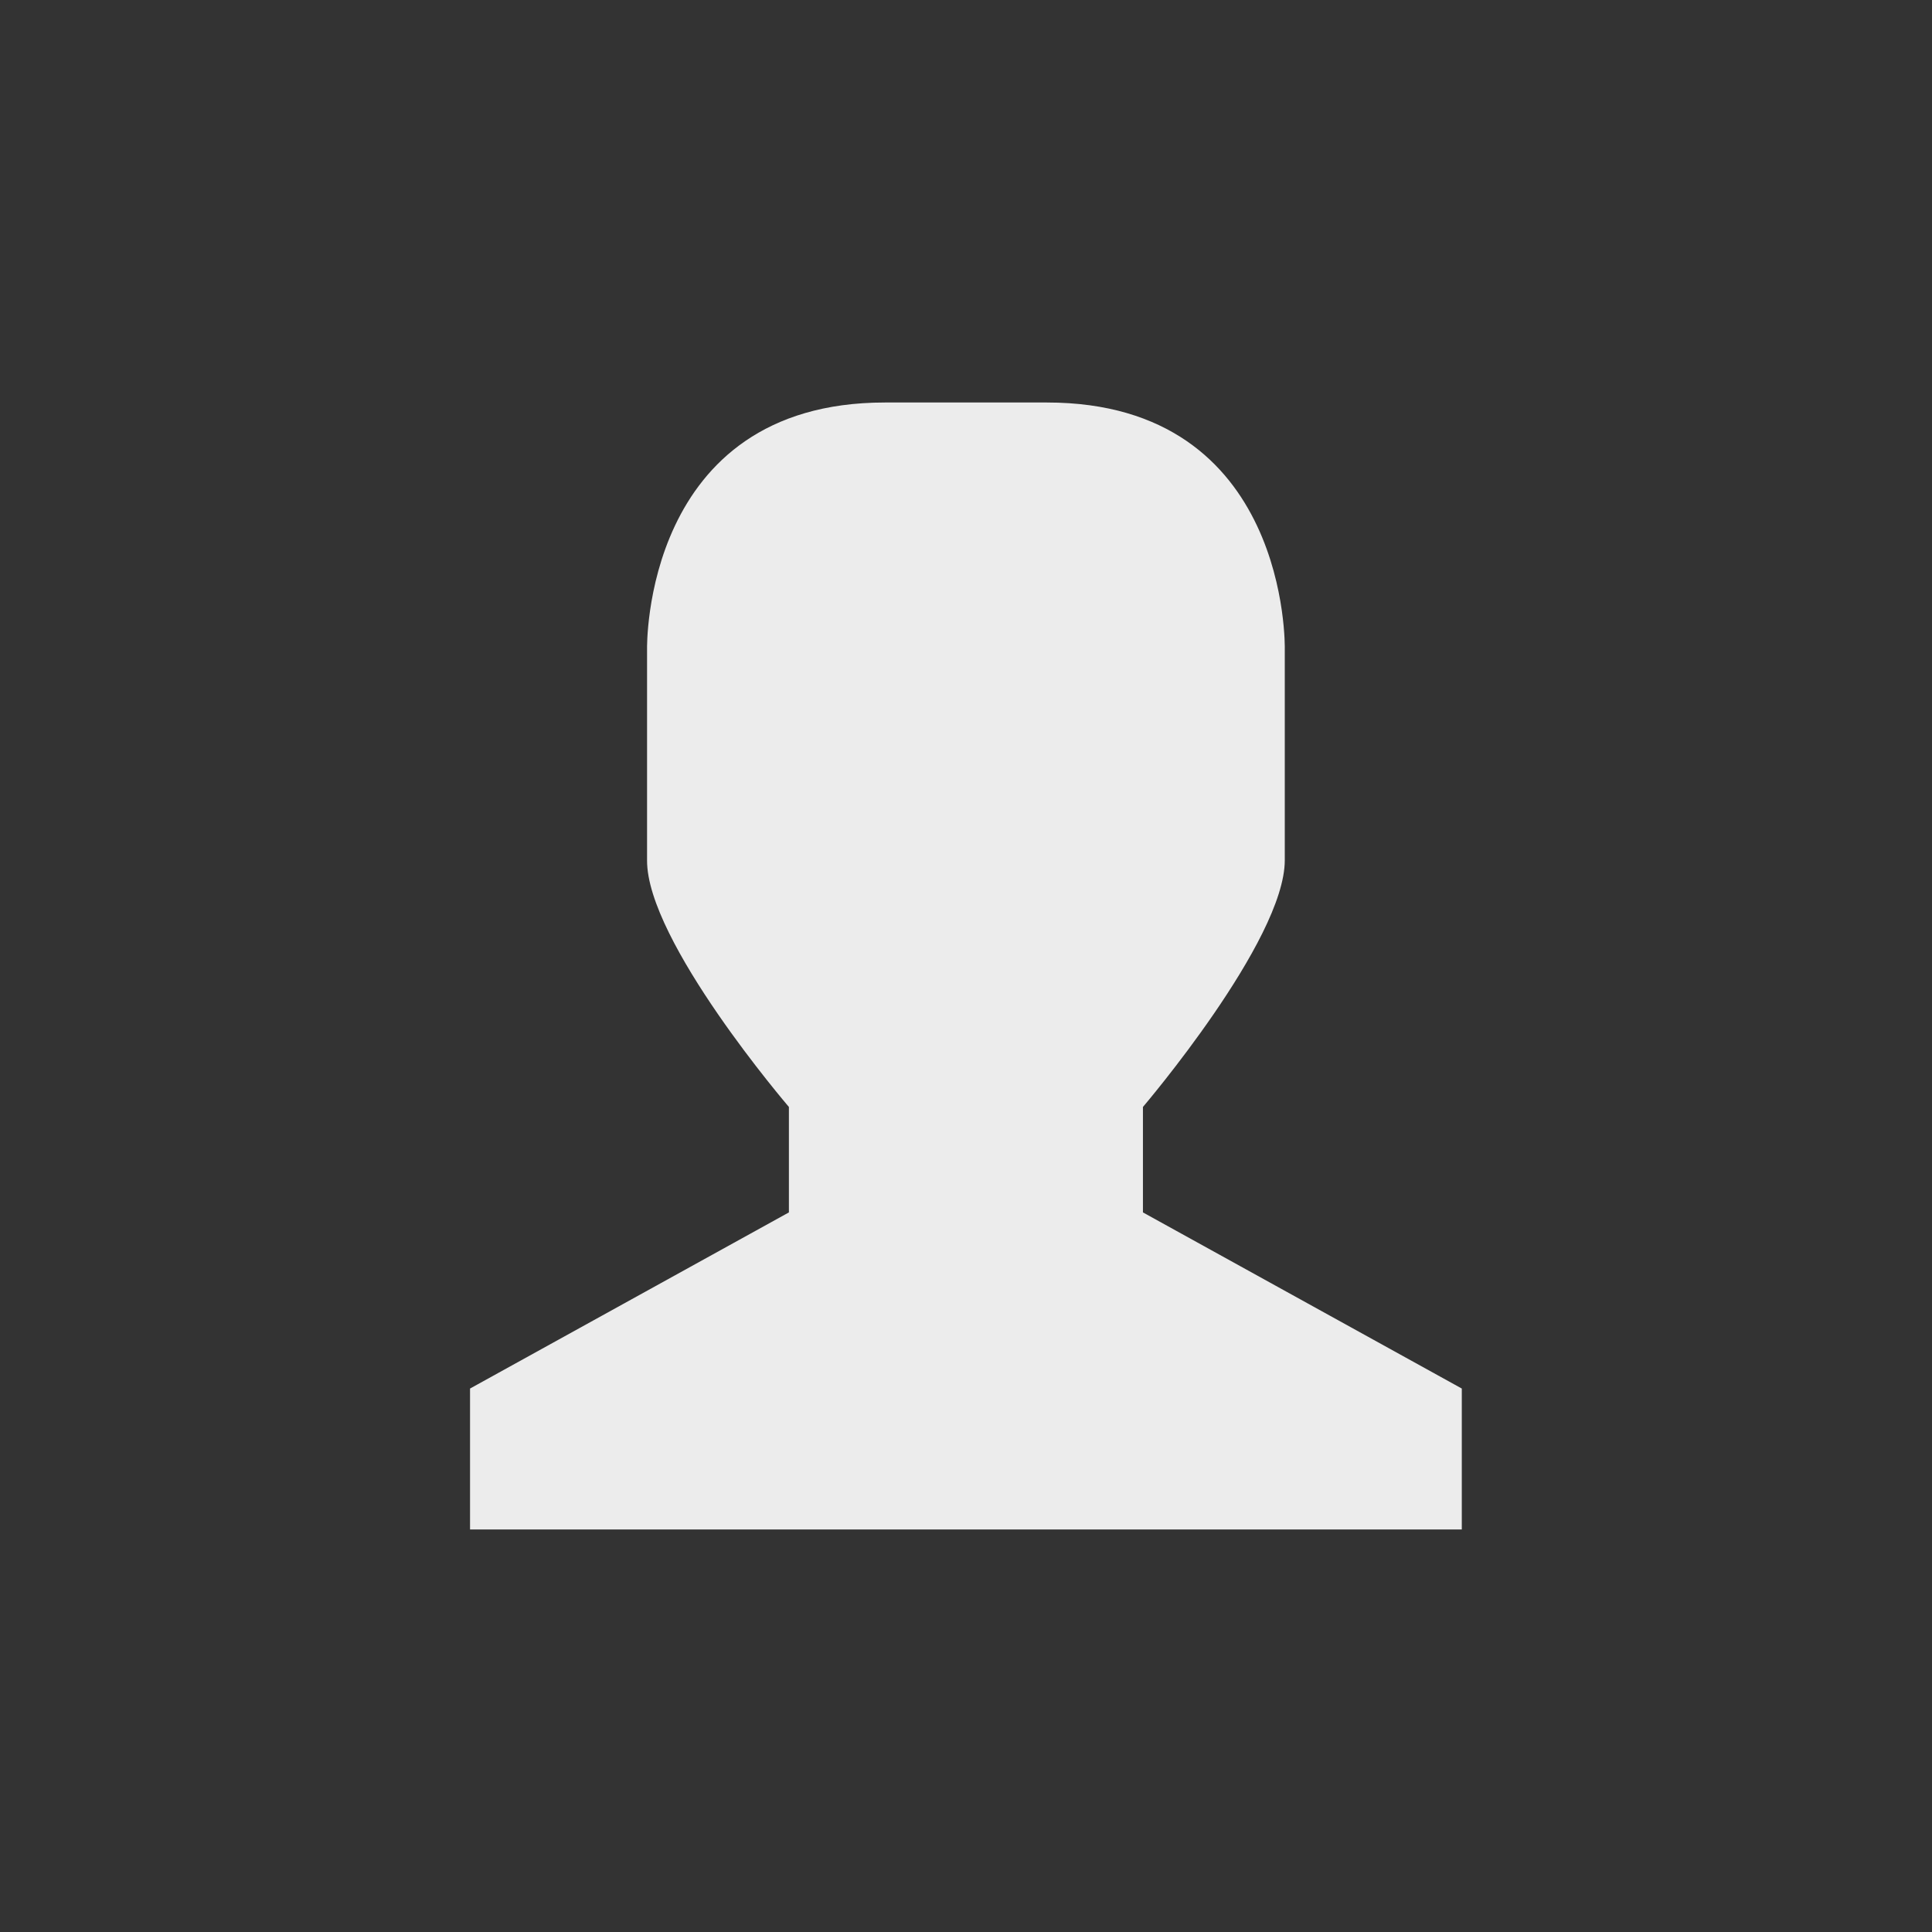
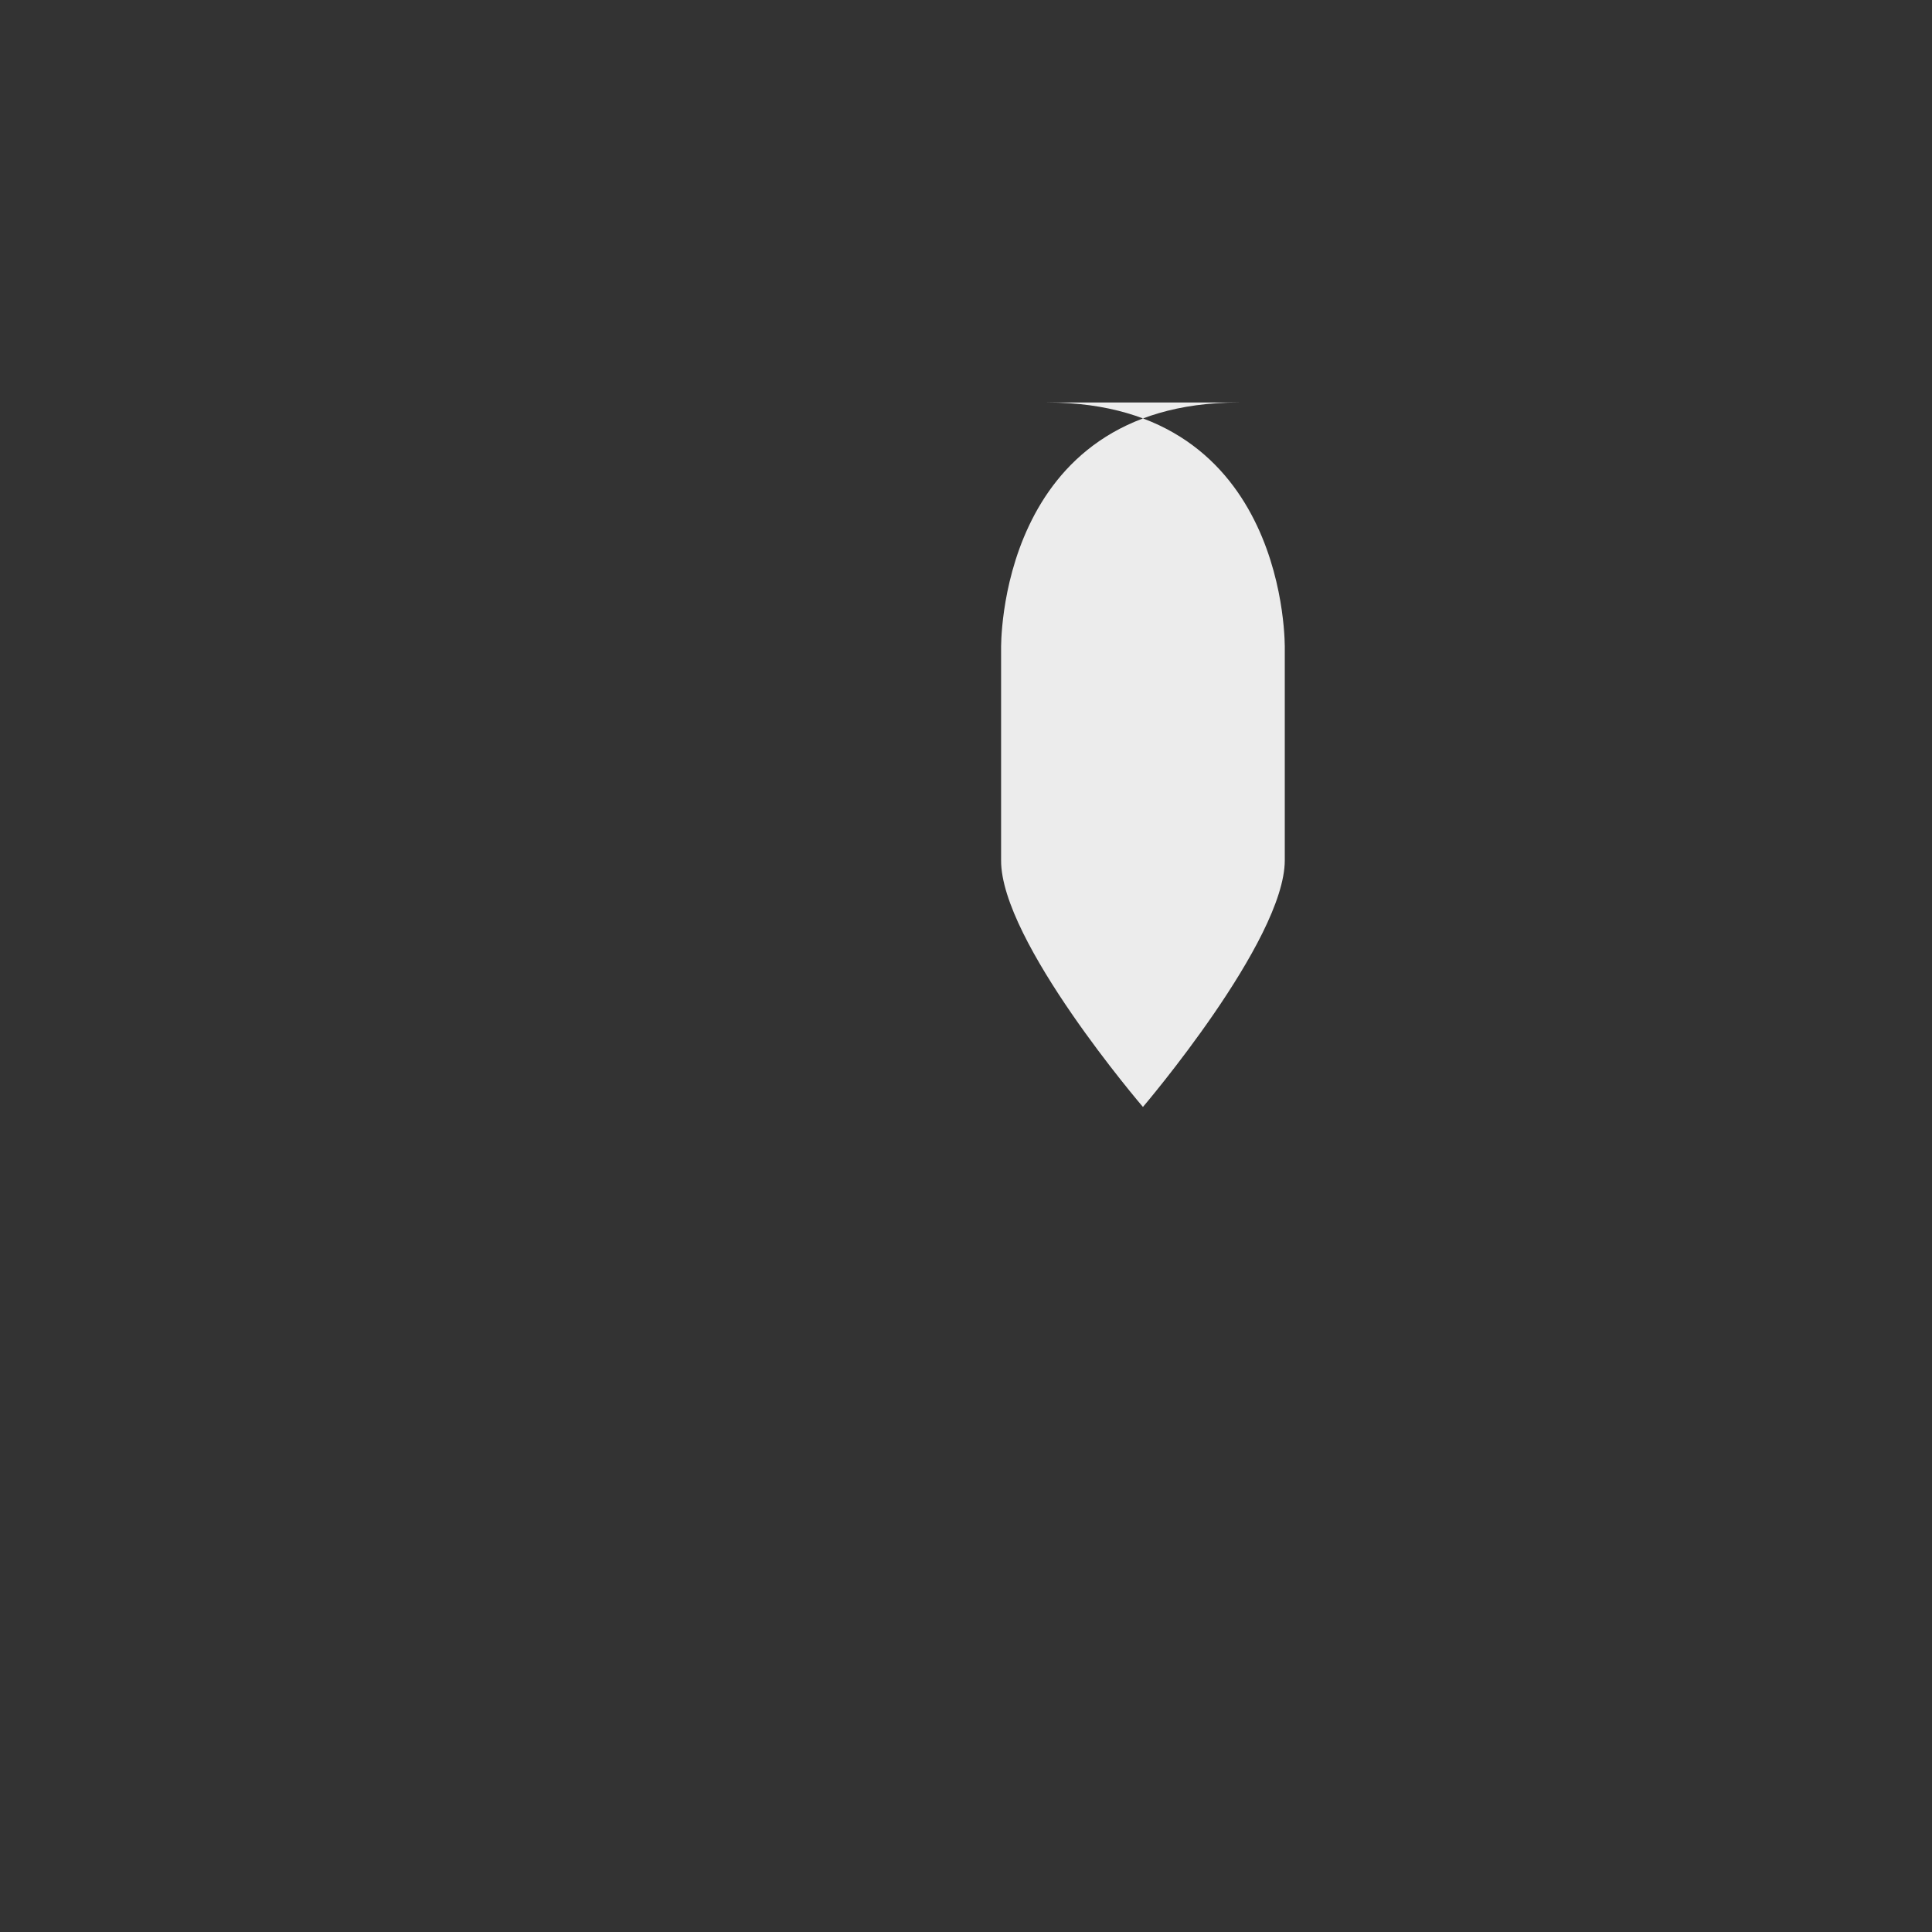
<svg xmlns="http://www.w3.org/2000/svg" viewBox="0 0 24 24">
  <rect x="0" y="0" width="24" height="24" fill="#333333" stroke="none" />
-   <path d="m 10.995 5 2.01 0 c 3.02 0 2.955 3.061 2.955 3.061 l 0 2.625 c 0 1 -1.762 3.065 -1.762 3.065 l 0 1.31 3.961 2.188 0 1.751 -12.32 0 0 -1.751 3.961 -2.188 0 -1.31 c 0 0 -1.769 -2.062 -1.762 -3.065 l 0 -2.625 c 0 0 -0.061 -3.061 2.955 -3.061" style="fill:#ececec;fill-opacity:1" />
+   <path d="m 10.995 5 2.01 0 c 3.02 0 2.955 3.061 2.955 3.061 l 0 2.625 c 0 1 -1.762 3.065 -1.762 3.065 c 0 0 -1.769 -2.062 -1.762 -3.065 l 0 -2.625 c 0 0 -0.061 -3.061 2.955 -3.061" style="fill:#ececec;fill-opacity:1" />
</svg>